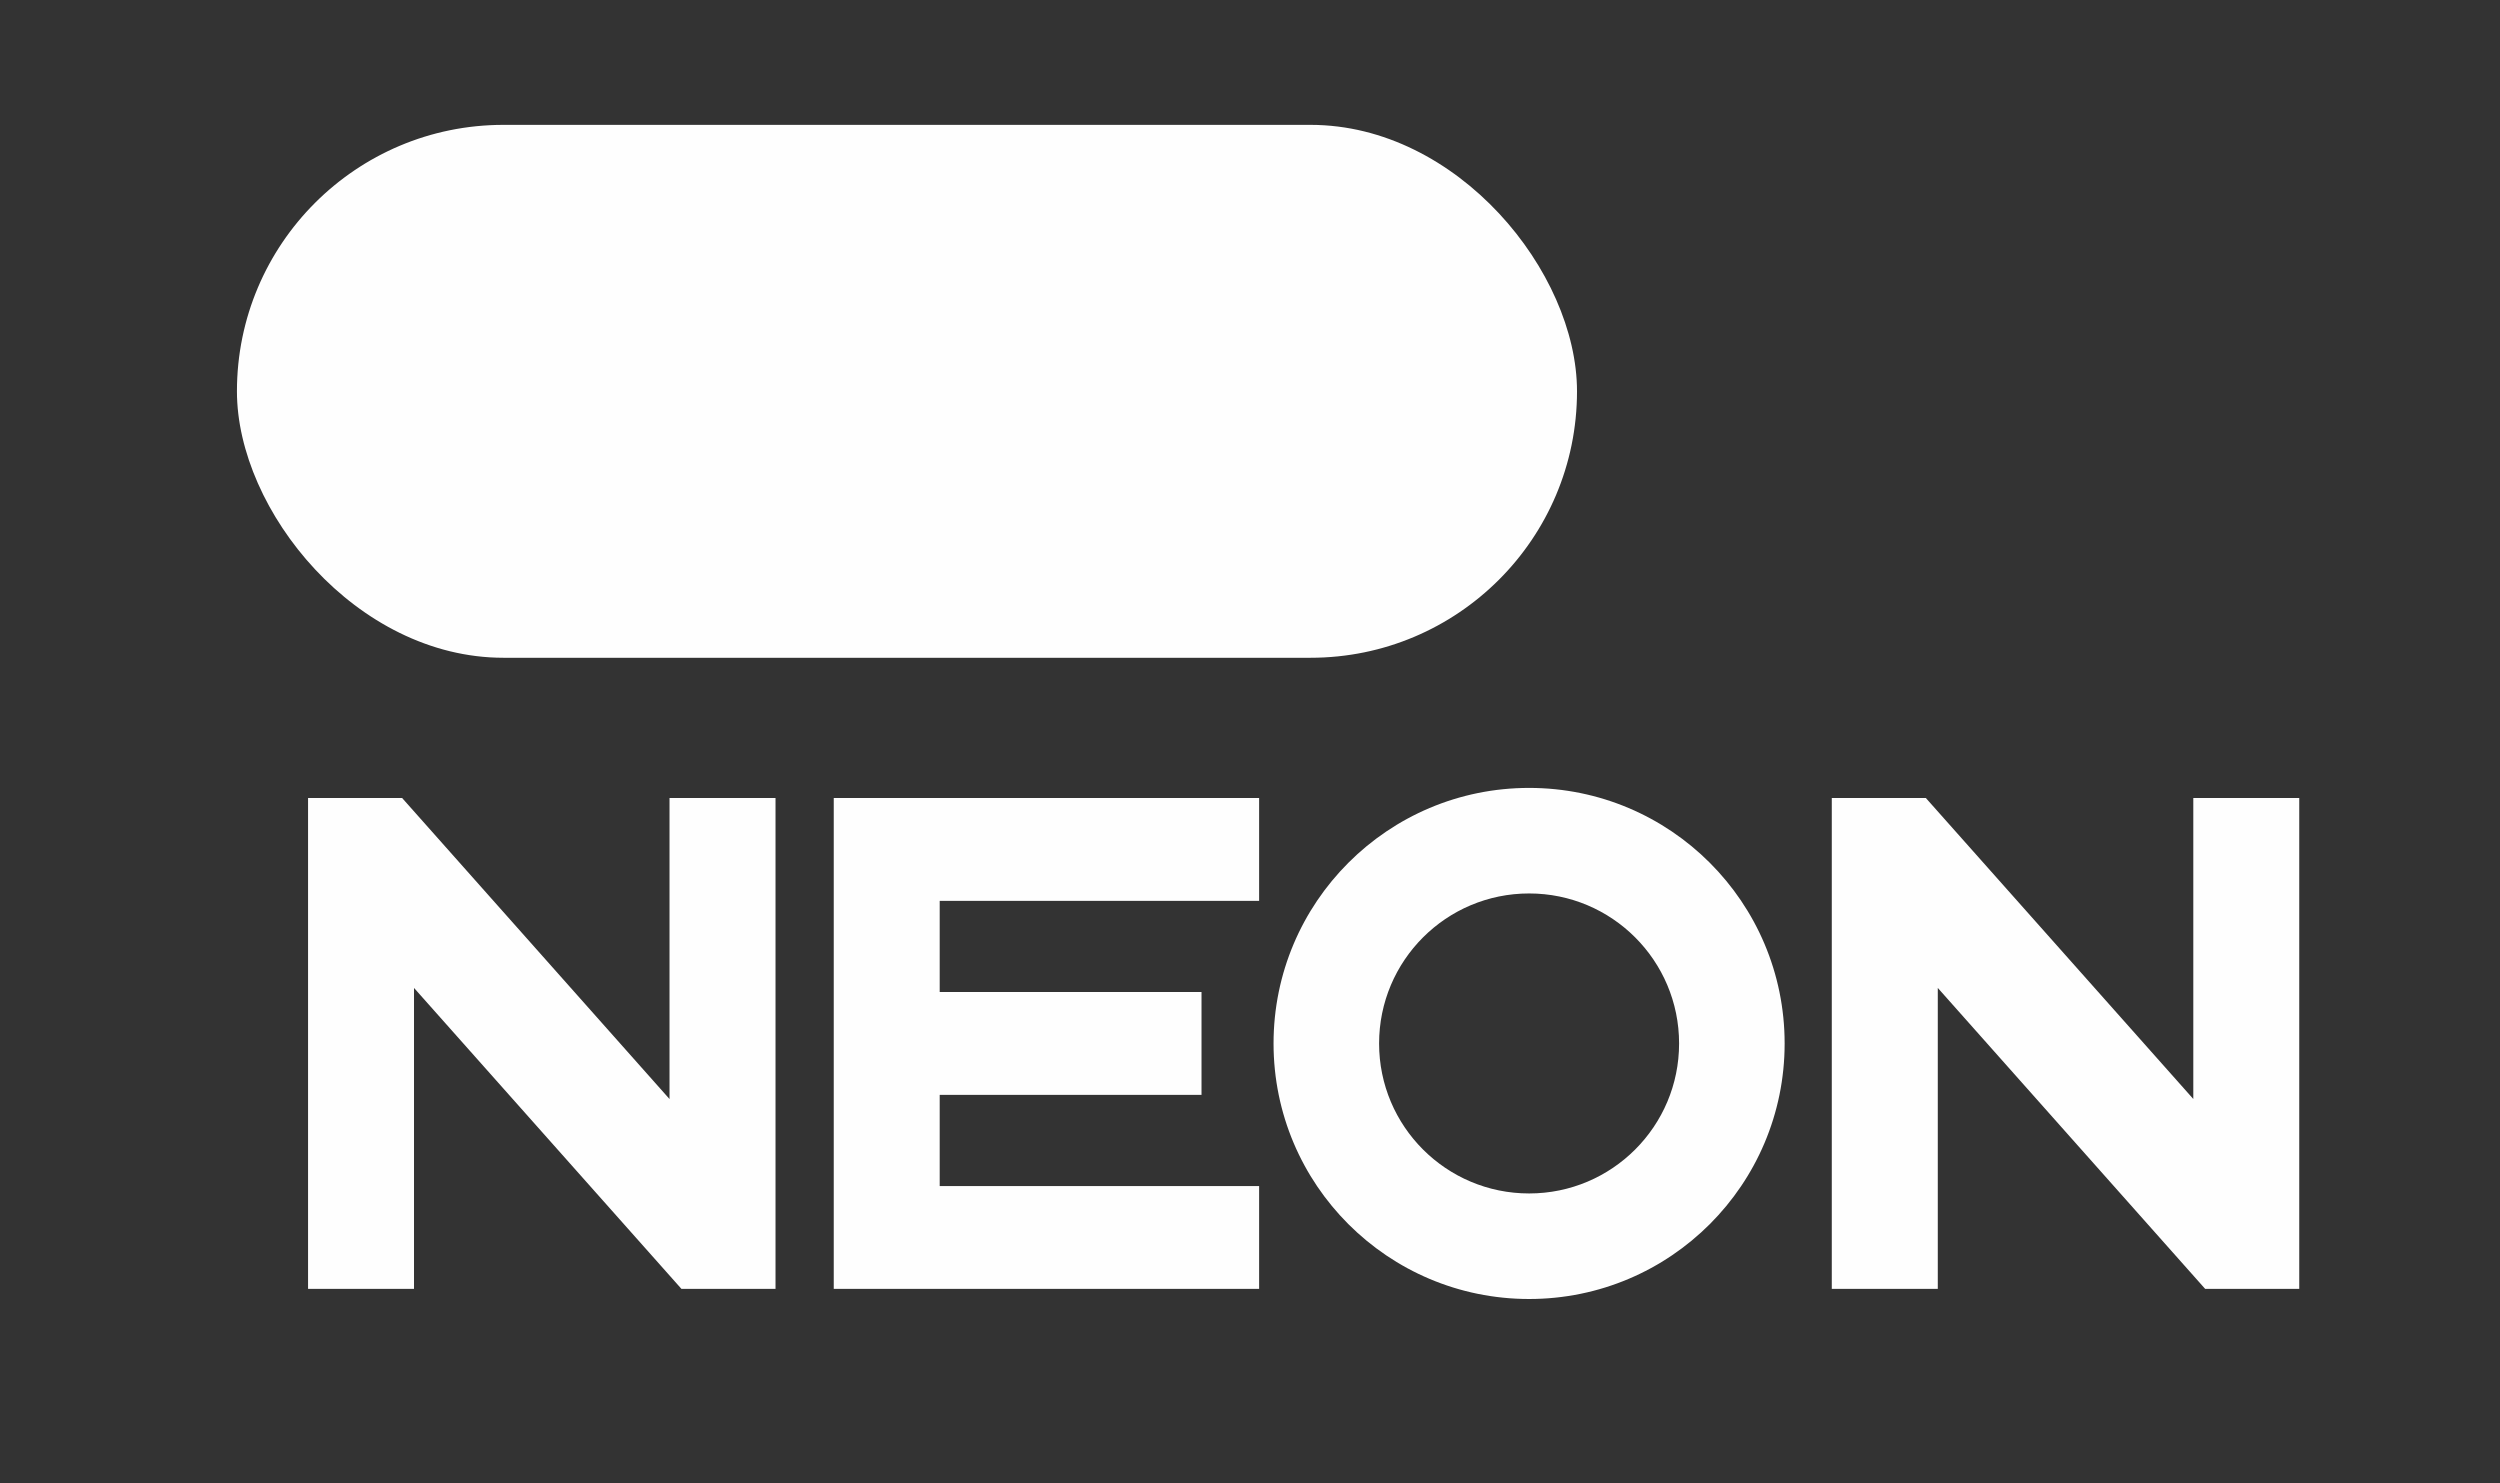
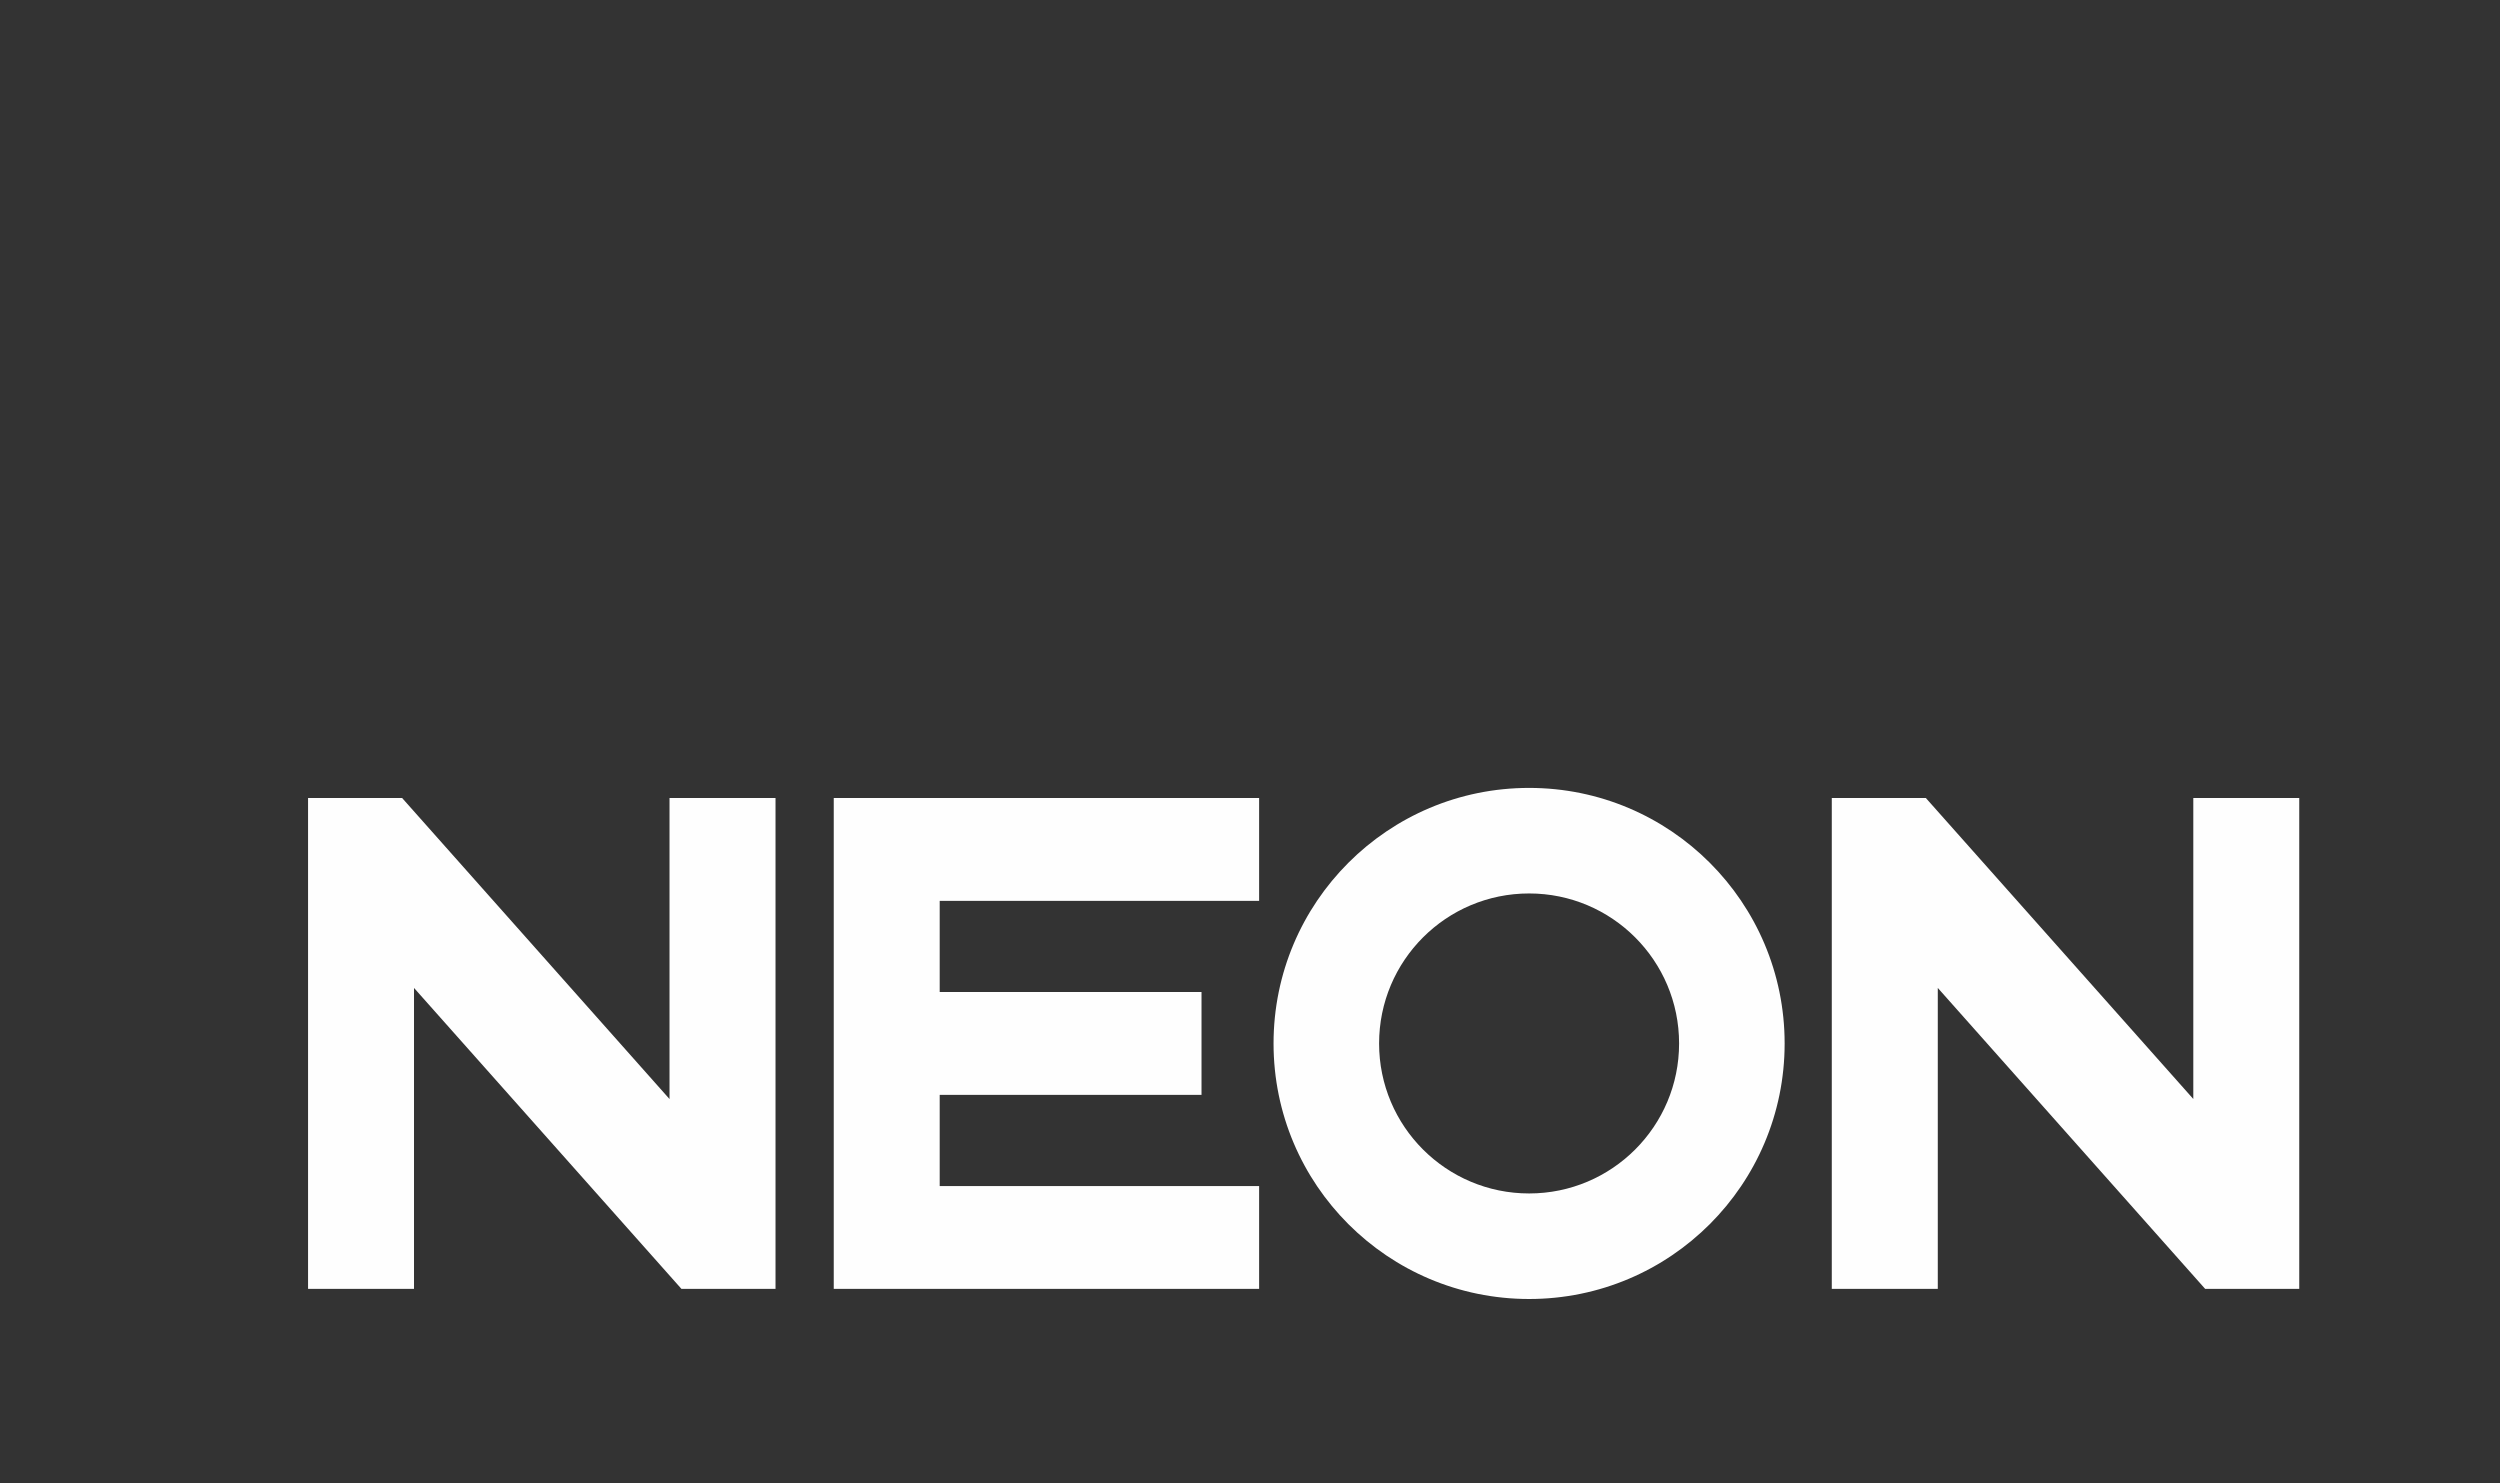
<svg xmlns="http://www.w3.org/2000/svg" xml:space="preserve" width="69.215mm" height="41.063mm" style="shape-rendering:geometricPrecision; text-rendering:geometricPrecision; image-rendering:optimizeQuality; fill-rule:evenodd; clip-rule:evenodd" viewBox="0 0 44009 26109">
  <rect x="0" y="0" width="44009" height="26109" fill="#333333" stroke="none" />
  <defs>
    <style type="text/css">  .fil1 {fill:none} .fil0 {fill:#FEFEFE}  </style>
  </defs>
  <g id="OBJECTS">
-     <rect class="fil0" x="4171" y="2198" width="23590" height="9381" rx="4691" ry="4691" />
    <path class="fil0" d="M5423 14048l1656 0 4707 5299 0 -5299 1866 0 0 8641 -1656 0 -4708 -5298 0 5298 -1865 0 0 -8641zm26823 0l1656 0 4708 5298 0 -5298 1865 0 0 8641 -1656 0 -4707 -5298 0 5298 -1866 0 0 -8641zm-5328 -178c2484,0 4498,2014 4498,4499 0,2484 -2014,4498 -4498,4498 -2485,0 -4499,-2014 -4499,-4498 0,-2485 2014,-4499 4499,-4499zm0 1858c1458,0 2640,1182 2640,2641 0,1458 -1182,2640 -2640,2640 -1459,0 -2641,-1182 -2641,-2640 0,-1459 1182,-2641 2641,-2641zm-10376 1735l4609 0 0 1811 -4609 0 0 1605 5623 0 0 1810 -5623 0 -1865 0 0 -1810 0 -1605 0 -1811 0 -1604 0 -1811 1865 0 5623 0 0 1811 -5623 0 0 1604z" />
-     <rect class="fil1" width="44009" height="26109" />
  </g>
</svg>